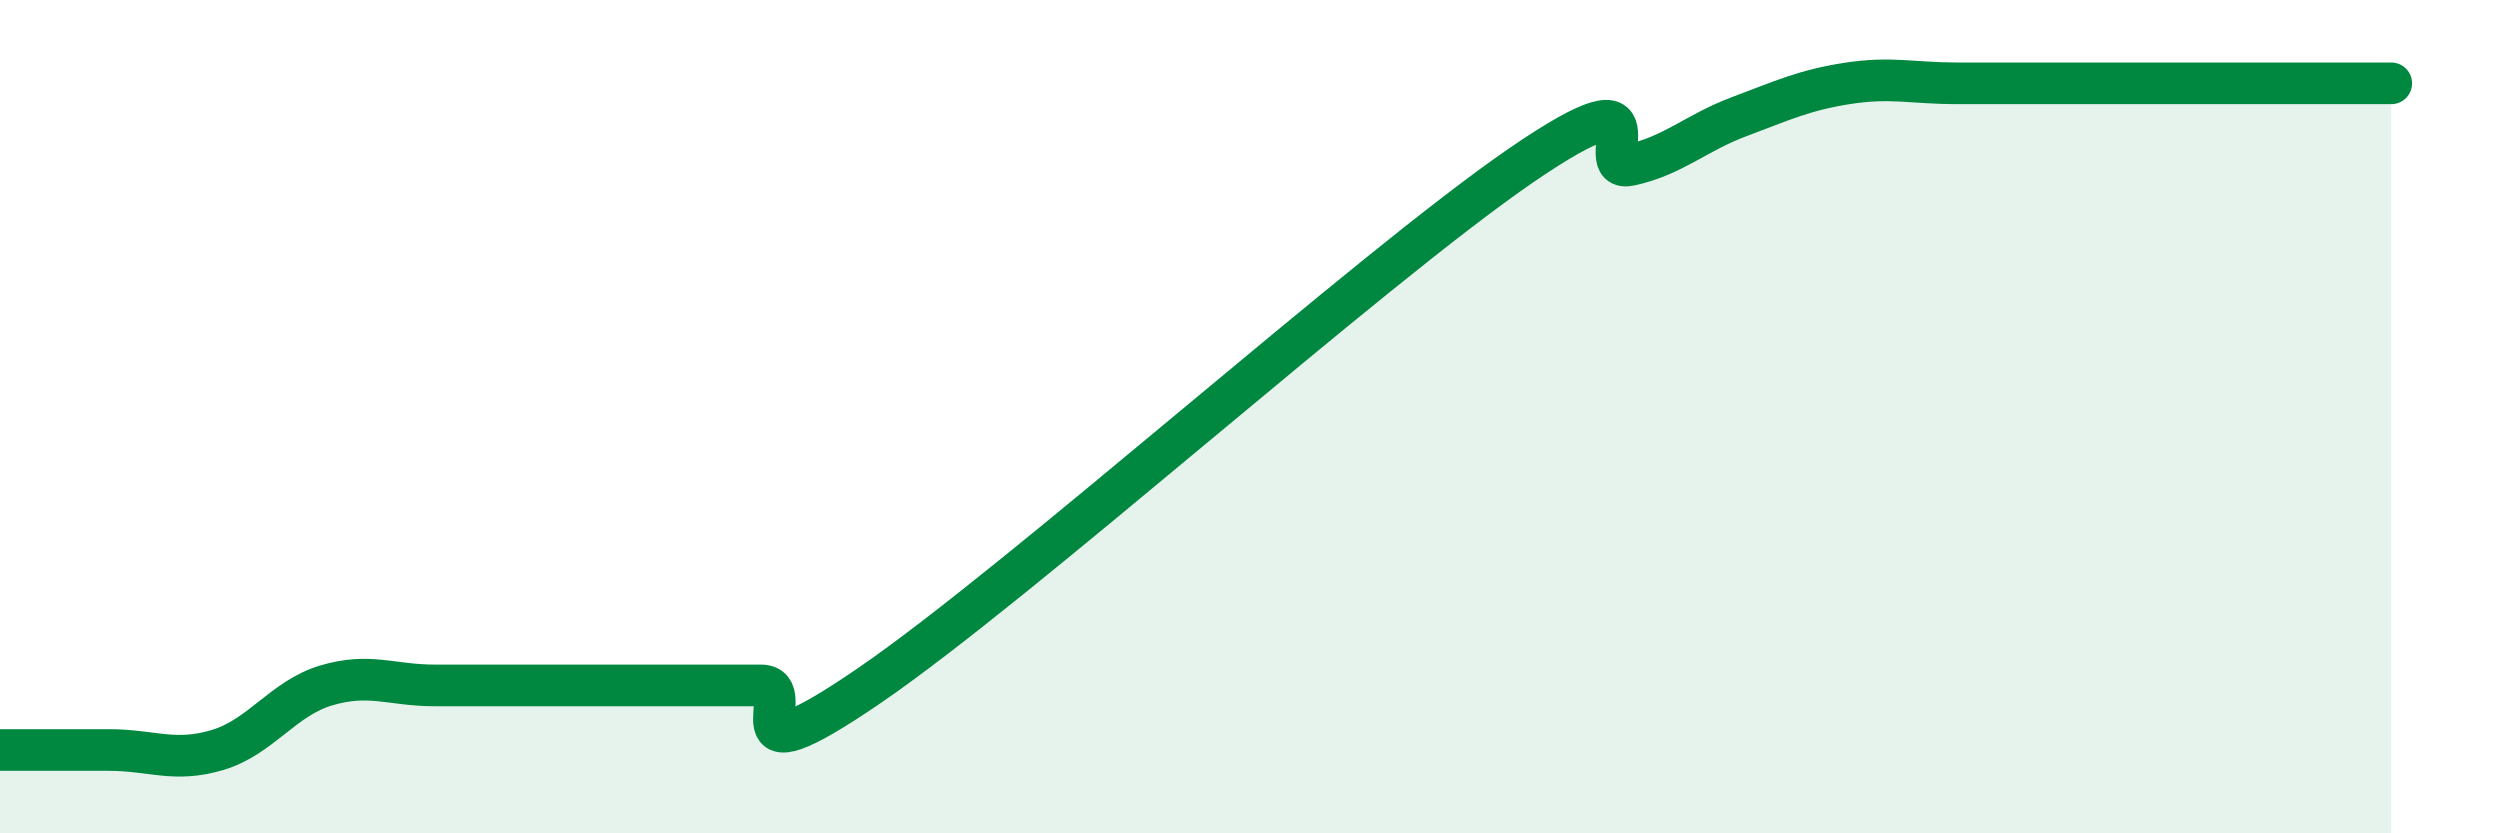
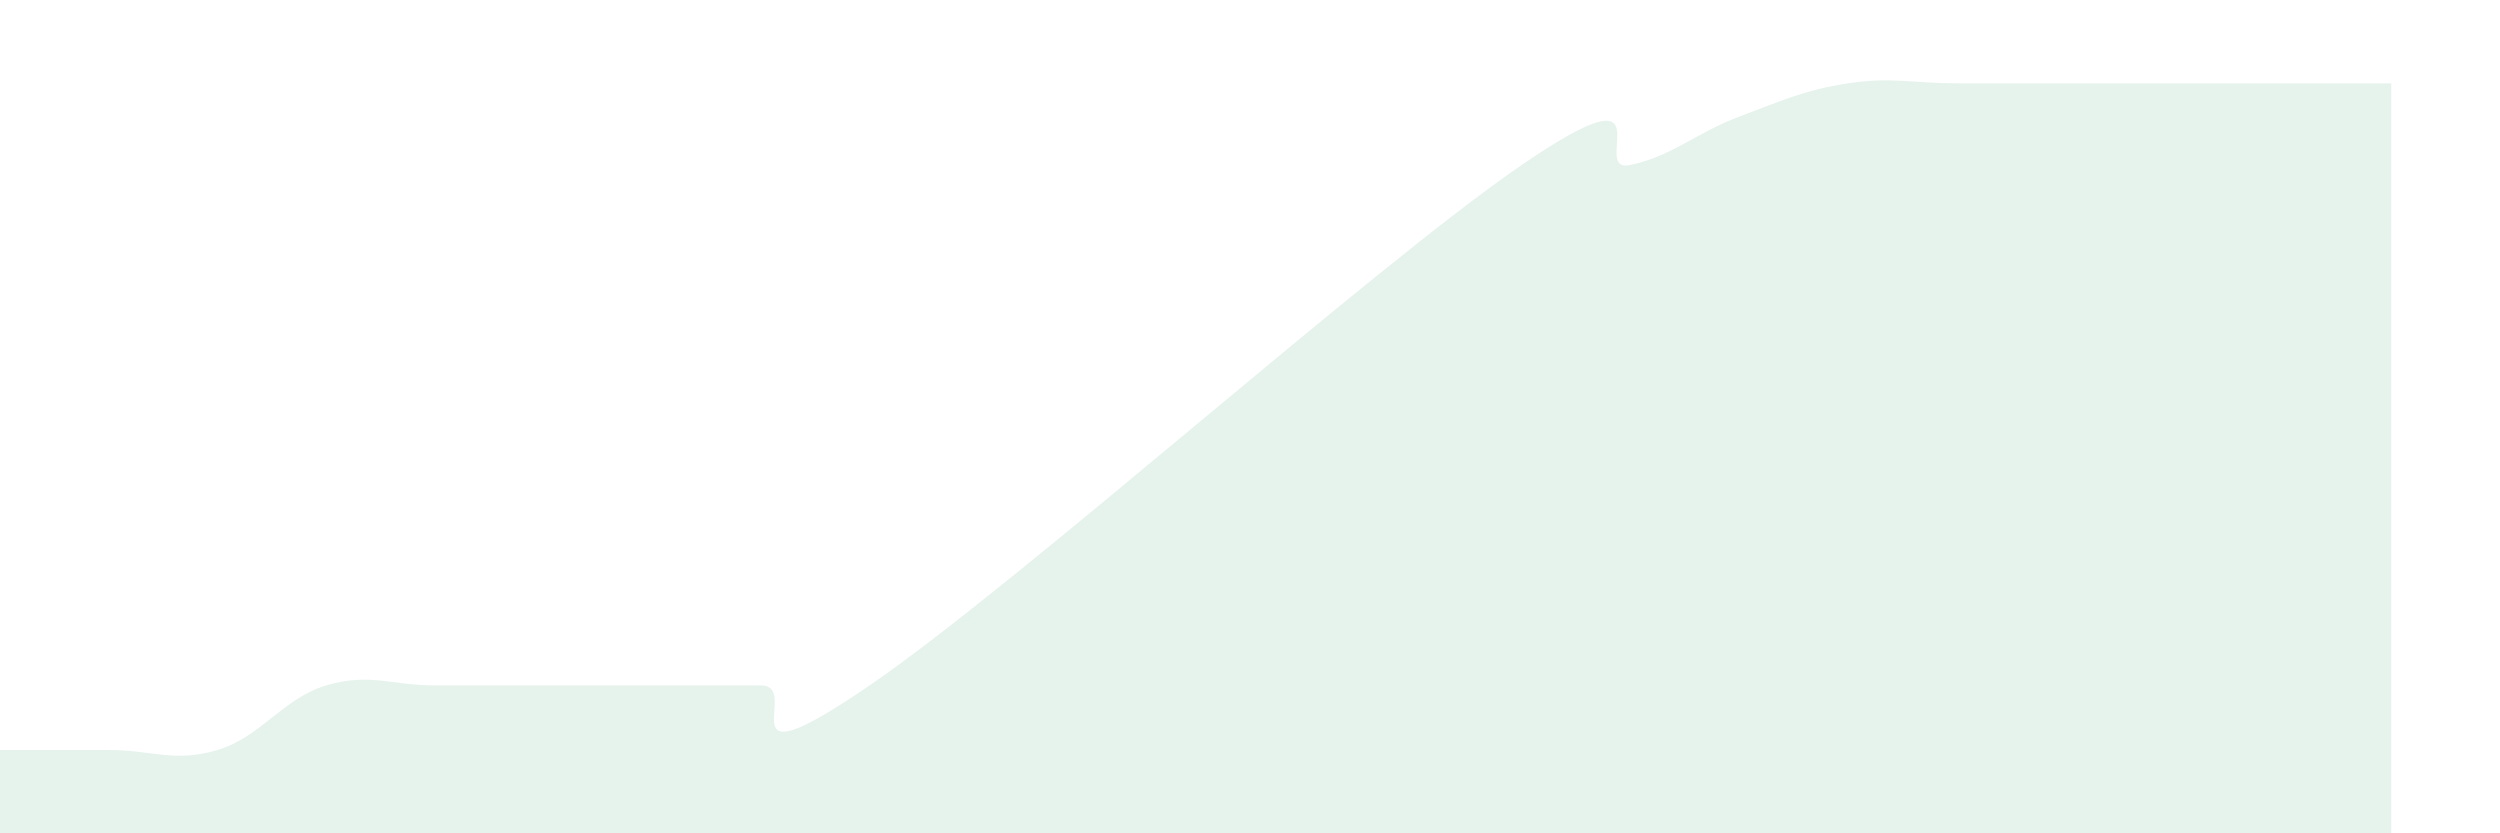
<svg xmlns="http://www.w3.org/2000/svg" width="60" height="20" viewBox="0 0 60 20">
-   <path d="M 0,18 C 0.52,18 1.57,18 2.61,18 C 3.65,18 4.18,18.31 5.22,18 C 6.26,17.69 6.79,16.76 7.83,16.45 C 8.87,16.14 9.39,16.45 10.43,16.45 C 11.47,16.45 12,16.45 13.04,16.45 C 14.08,16.45 14.61,16.45 15.65,16.45 C 16.69,16.45 17.22,16.45 18.26,16.45 C 19.3,16.45 17.22,18.95 20.87,16.45 C 24.52,13.95 32.87,6.46 36.52,3.96 C 40.17,1.46 38.09,4.19 39.13,3.96 C 40.17,3.73 40.7,3.19 41.74,2.8 C 42.78,2.41 43.31,2.16 44.35,2 C 45.39,1.84 45.92,2 46.96,2 C 48,2 48.53,2 49.57,2 C 50.61,2 51.13,2 52.17,2 C 53.21,2 53.74,2 54.78,2 C 55.82,2 56.87,2 57.39,2L57.39 20L0 20Z" fill="#008740" opacity="0.1" stroke-linecap="round" stroke-linejoin="round" />
-   <path d="M 0,18 C 0.52,18 1.57,18 2.61,18 C 3.65,18 4.18,18.31 5.22,18 C 6.26,17.69 6.79,16.76 7.83,16.45 C 8.87,16.14 9.39,16.45 10.43,16.45 C 11.47,16.45 12,16.45 13.04,16.45 C 14.08,16.45 14.61,16.45 15.65,16.45 C 16.69,16.45 17.22,16.45 18.26,16.45 C 19.3,16.45 17.22,18.95 20.87,16.45 C 24.52,13.95 32.87,6.46 36.52,3.96 C 40.17,1.46 38.09,4.19 39.13,3.96 C 40.17,3.73 40.7,3.19 41.74,2.8 C 42.78,2.41 43.31,2.16 44.35,2 C 45.39,1.84 45.92,2 46.96,2 C 48,2 48.53,2 49.57,2 C 50.61,2 51.13,2 52.17,2 C 53.21,2 53.74,2 54.78,2 C 55.82,2 56.87,2 57.39,2" stroke="#008740" stroke-width="1" fill="none" stroke-linecap="round" stroke-linejoin="round" />
+   <path d="M 0,18 C 0.52,18 1.57,18 2.61,18 C 3.65,18 4.18,18.31 5.22,18 C 6.26,17.69 6.79,16.76 7.83,16.45 C 8.87,16.14 9.39,16.45 10.43,16.45 C 11.47,16.45 12,16.45 13.04,16.45 C 14.08,16.45 14.61,16.45 15.65,16.45 C 16.69,16.45 17.22,16.45 18.26,16.45 C 19.3,16.45 17.22,18.95 20.87,16.45 C 24.52,13.95 32.87,6.46 36.52,3.96 C 40.17,1.46 38.09,4.19 39.13,3.96 C 40.17,3.73 40.7,3.19 41.74,2.8 C 42.78,2.41 43.31,2.16 44.35,2 C 45.39,1.84 45.92,2 46.96,2 C 50.61,2 51.13,2 52.17,2 C 53.21,2 53.74,2 54.78,2 C 55.82,2 56.87,2 57.39,2L57.39 20L0 20Z" fill="#008740" opacity="0.1" stroke-linecap="round" stroke-linejoin="round" />
</svg>